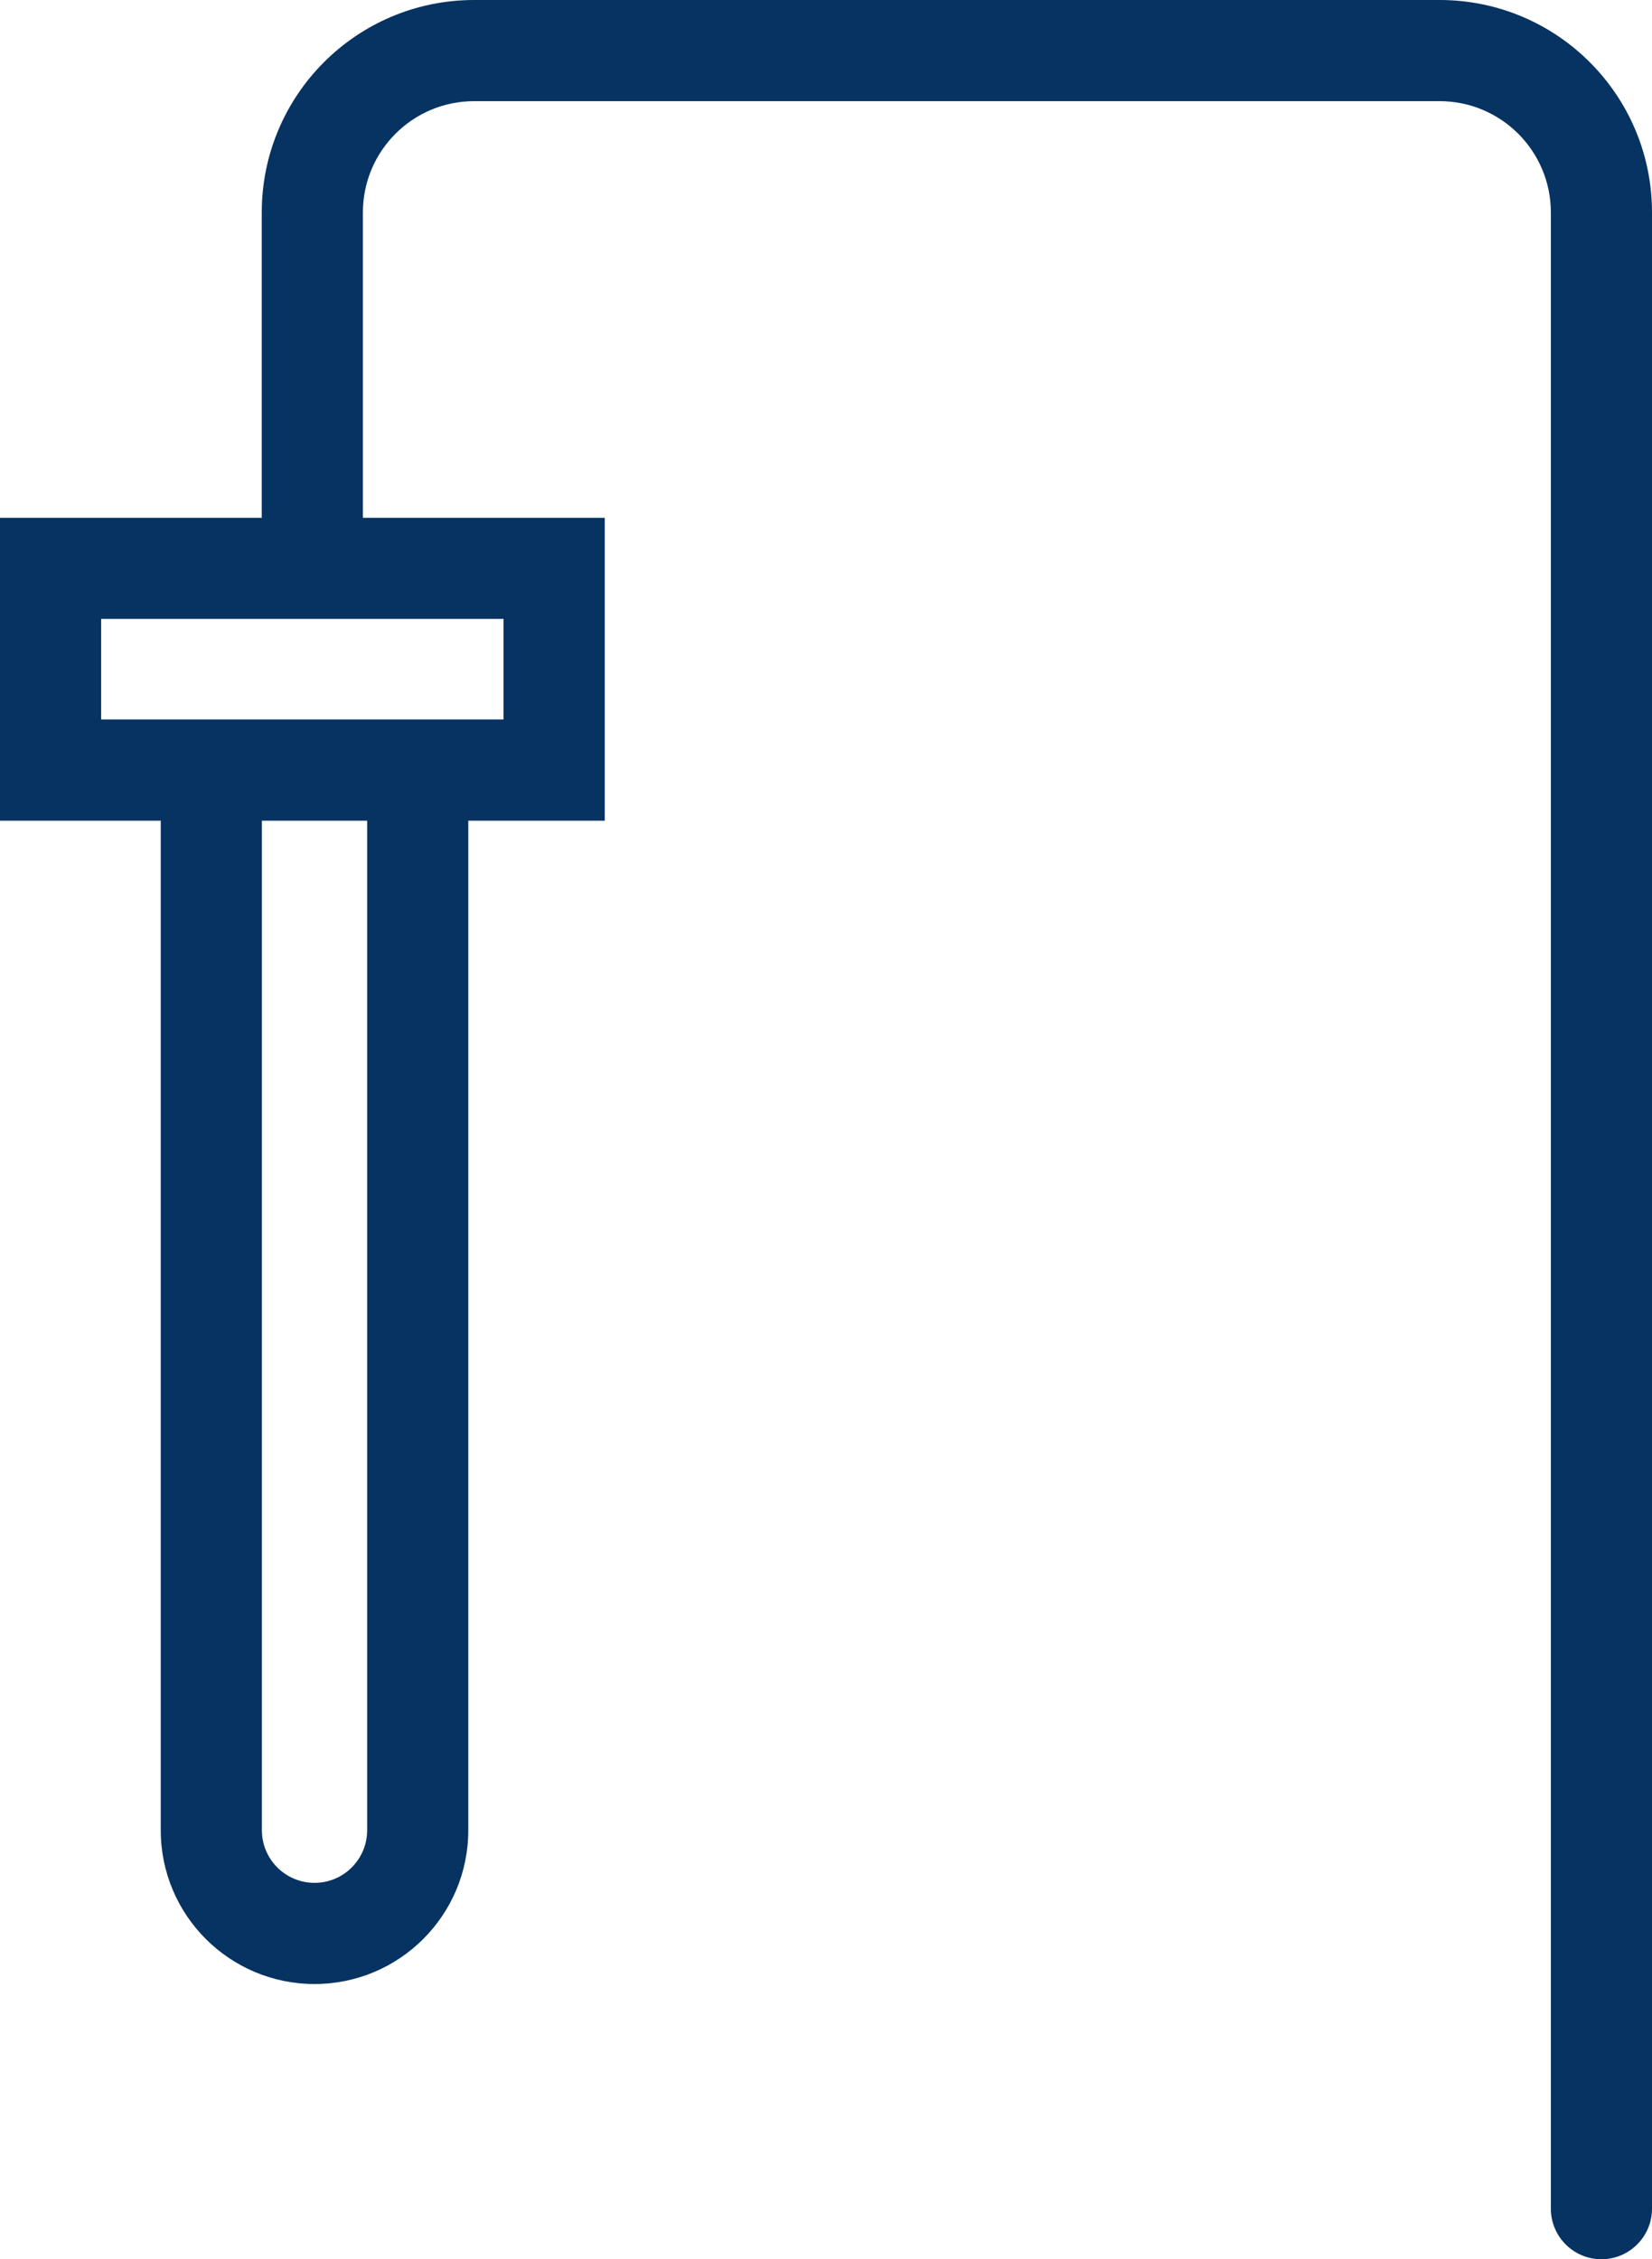
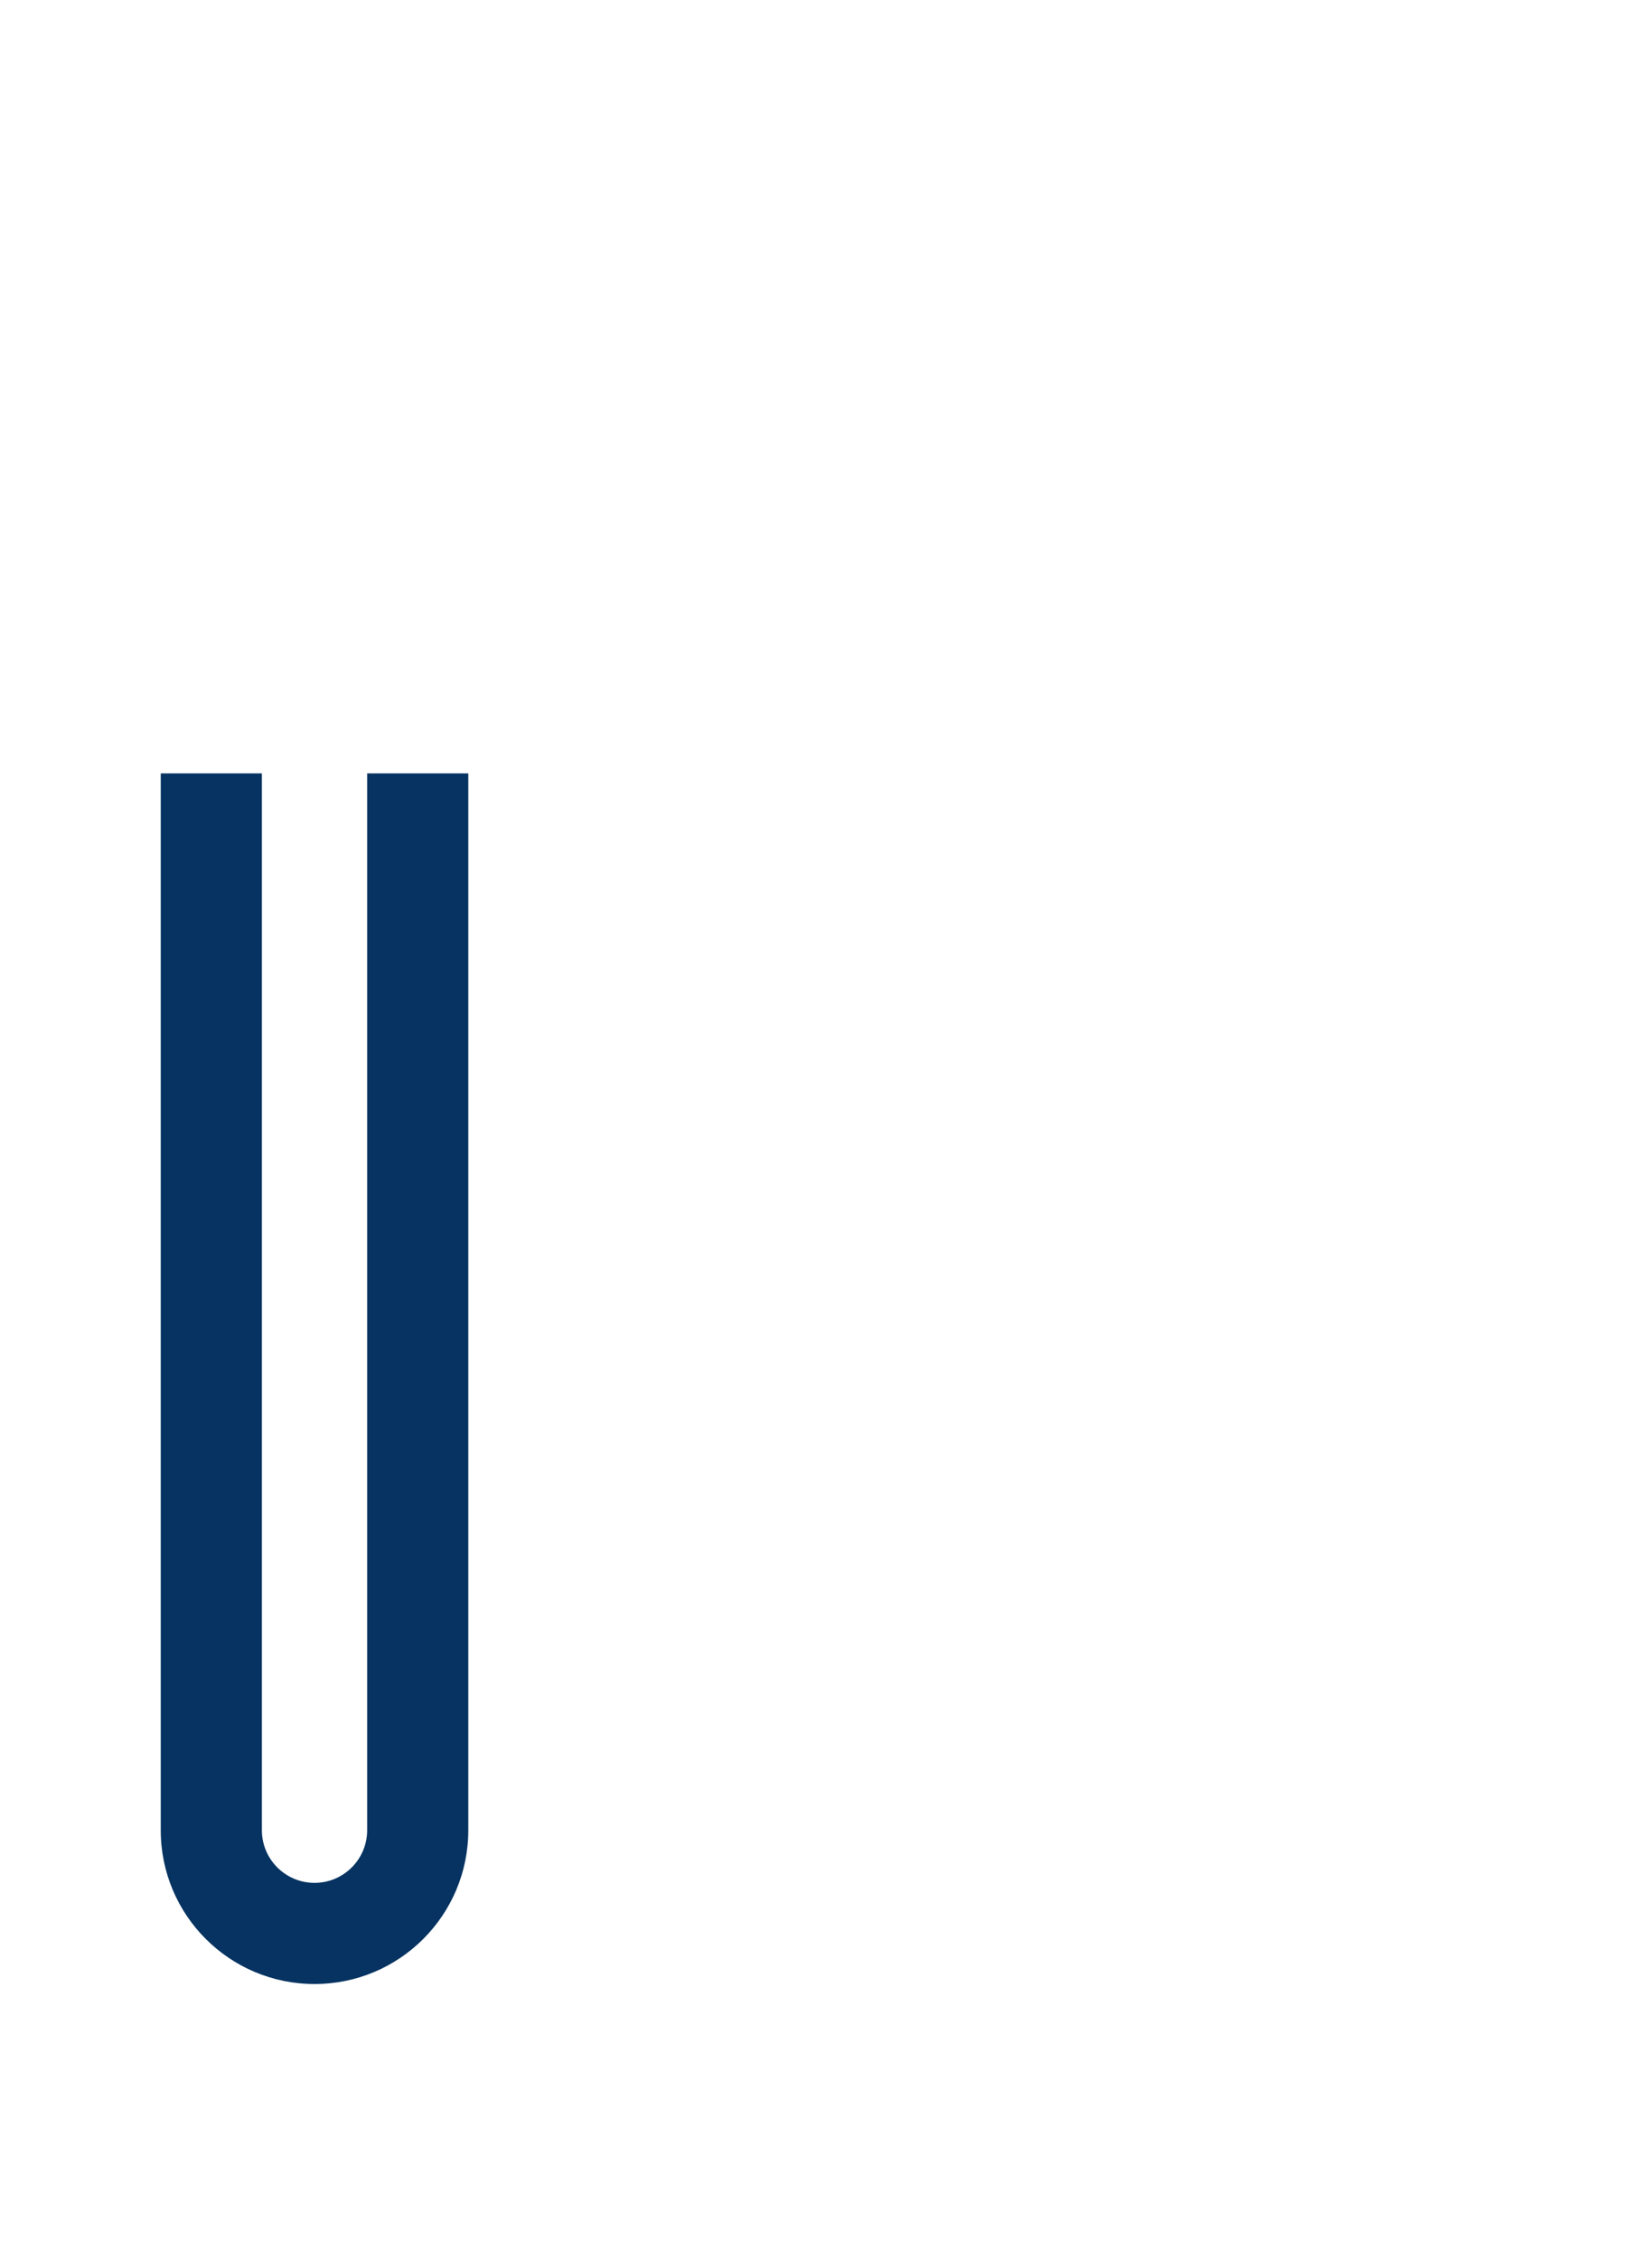
<svg xmlns="http://www.w3.org/2000/svg" width="24.5px" height="33.5px" viewBox="0 0 24.5 33.5" version="1.1">
  <title>ico-probe</title>
  <g id="Icons" stroke="none" stroke-width="1" fill="none" fill-rule="evenodd">
    <g id="Artboard" transform="translate(-199.25, -2947.25)" fill="#063361" fill-rule="nonzero">
      <g id="ico-probe" transform="translate(200, 2948)">
-         <path d="M20.6,-0.75 C22.34,-0.75 23.75,0.66 23.75,2.4 L23.75,32 C23.75,32.414 23.414,32.75 23,32.75 C22.586,32.75 22.25,32.414 22.25,32 L22.25,2.4 C22.25,1.489 21.511,0.75 20.6,0.75 L6.282,0.75 C5.37,0.75 4.632,1.489 4.632,2.4 L4.632,7.319 C4.632,7.733 4.296,8.069 3.882,8.069 C3.467,8.069 3.132,7.733 3.132,7.319 L3.132,2.4 C3.132,0.66 4.542,-0.75 6.282,-0.75 L20.6,-0.75 Z" id="Path-6" />
-         <path d="M8.219,6.928 L-0.75,6.928 L-0.75,11.419 L8.219,11.419 L8.219,6.928 Z M6.718,8.427 L6.718,9.918 L0.75,9.918 L0.75,8.427 L6.718,8.427 Z" id="Path-7" />
        <path d="M3.134,10.718 L3.134,26.389 C3.134,26.82 3.484,27.169 3.915,27.169 C4.345,27.169 4.695,26.82 4.695,26.389 L4.695,10.718 L6.195,10.718 L6.195,26.389 C6.195,27.648 5.174,28.669 3.915,28.669 C2.655,28.669 1.634,27.648 1.634,26.389 L1.634,10.718 L3.134,10.718 Z" id="Path-8" />
      </g>
    </g>
  </g>
</svg>